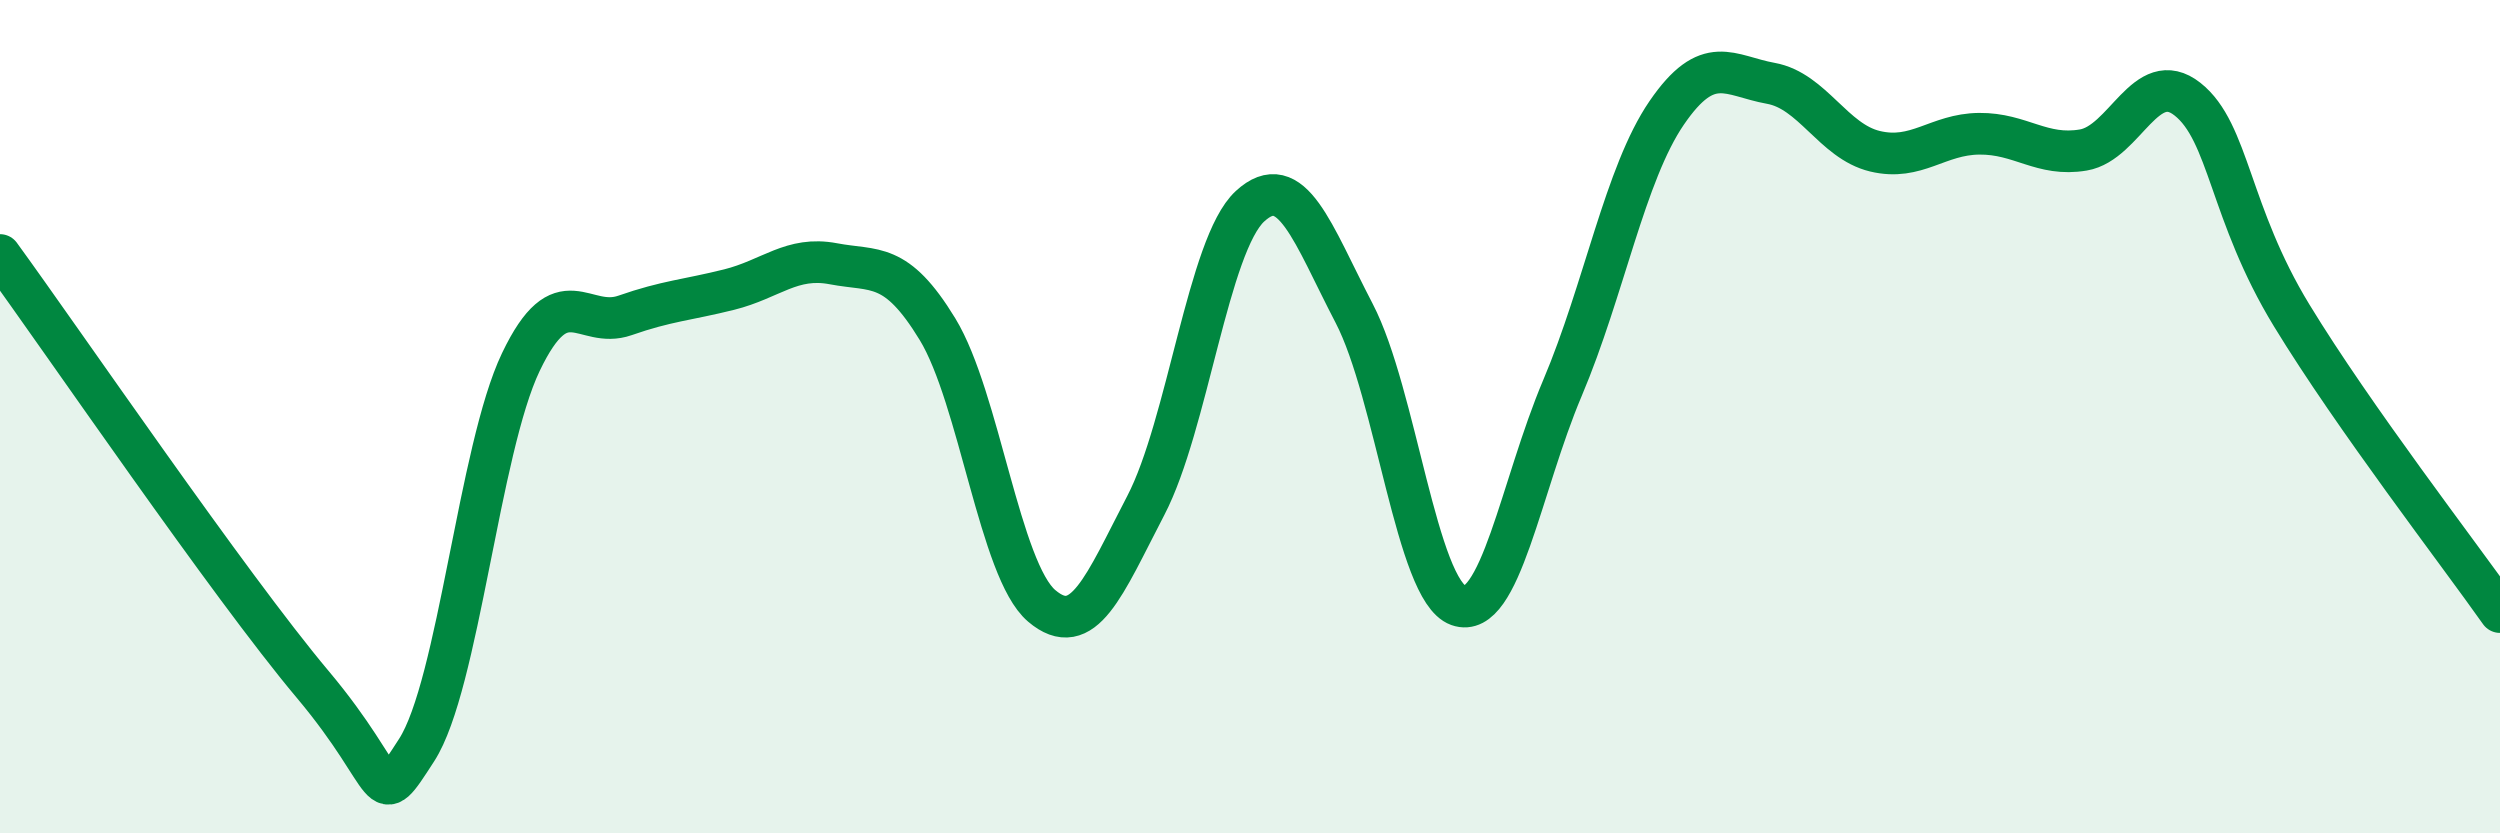
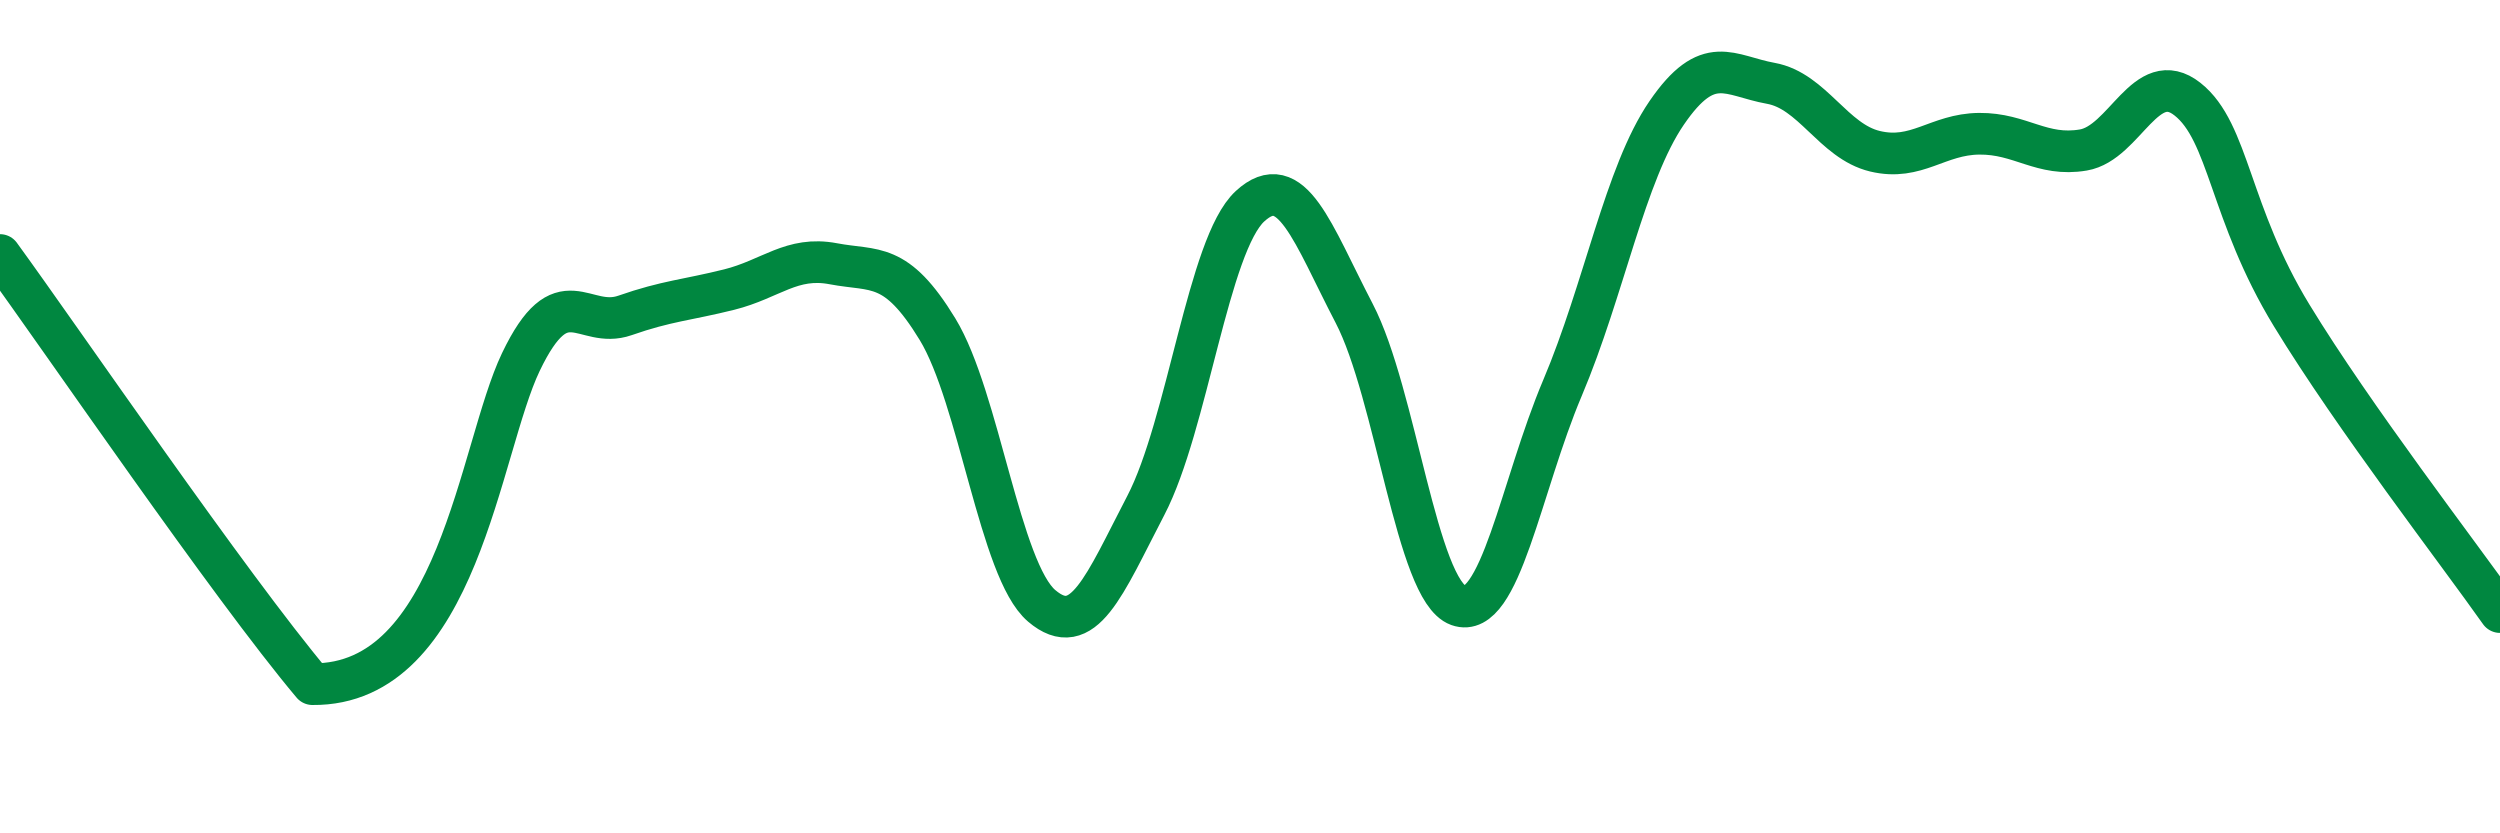
<svg xmlns="http://www.w3.org/2000/svg" width="60" height="20" viewBox="0 0 60 20">
-   <path d="M 0,6.12 C 1.5,8.18 5.5,14.04 7.5,16.42 C 9.5,18.8 9,19.55 10,18 C 11,16.45 11.5,10.78 12.5,8.69 C 13.5,6.6 14,7.92 15,7.57 C 16,7.22 16.5,7.2 17.5,6.95 C 18.5,6.7 19,6.14 20,6.33 C 21,6.52 21.5,6.26 22.5,7.9 C 23.5,9.54 24,13.69 25,14.54 C 26,15.39 26.5,14.05 27.5,12.13 C 28.5,10.21 29,5.87 30,4.95 C 31,4.03 31.5,5.6 32.5,7.52 C 33.5,9.44 34,14.17 35,14.53 C 36,14.89 36.5,11.67 37.5,9.31 C 38.5,6.95 39,4.17 40,2.71 C 41,1.25 41.5,1.82 42.5,2 C 43.5,2.18 44,3.39 45,3.63 C 46,3.87 46.5,3.22 47.5,3.21 C 48.5,3.2 49,3.77 50,3.6 C 51,3.43 51.5,1.59 52.5,2.38 C 53.5,3.17 53.5,5.11 55,7.57 C 56.5,10.03 59,13.27 60,14.69L60 20L0 20Z" fill="#008740" opacity="0.1" stroke-linecap="round" stroke-linejoin="round" />
-   <path d="M 0,6.12 C 1.5,8.18 5.5,14.04 7.5,16.42 C 9.5,18.8 9,19.55 10,18 C 11,16.45 11.5,10.78 12.5,8.69 C 13.5,6.6 14,7.92 15,7.57 C 16,7.22 16.5,7.2 17.5,6.95 C 18.5,6.7 19,6.14 20,6.33 C 21,6.52 21.5,6.26 22.5,7.9 C 23.5,9.54 24,13.69 25,14.54 C 26,15.39 26.5,14.05 27.5,12.13 C 28.5,10.21 29,5.87 30,4.95 C 31,4.03 31.5,5.6 32.5,7.52 C 33.5,9.44 34,14.17 35,14.53 C 36,14.89 36.5,11.67 37.5,9.31 C 38.5,6.95 39,4.17 40,2.71 C 41,1.25 41.5,1.82 42.5,2 C 43.5,2.18 44,3.39 45,3.63 C 46,3.87 46.5,3.22 47.5,3.21 C 48.5,3.2 49,3.77 50,3.6 C 51,3.43 51.5,1.59 52.5,2.38 C 53.5,3.17 53.5,5.11 55,7.57 C 56.5,10.03 59,13.27 60,14.69" stroke="#008740" stroke-width="1" fill="none" stroke-linecap="round" stroke-linejoin="round" />
+   <path d="M 0,6.12 C 1.5,8.18 5.5,14.04 7.5,16.42 C 11,16.45 11.5,10.78 12.5,8.69 C 13.5,6.6 14,7.92 15,7.57 C 16,7.22 16.5,7.2 17.5,6.95 C 18.5,6.7 19,6.14 20,6.33 C 21,6.52 21.5,6.26 22.5,7.9 C 23.5,9.54 24,13.69 25,14.54 C 26,15.39 26.5,14.05 27.5,12.13 C 28.5,10.21 29,5.87 30,4.95 C 31,4.03 31.5,5.6 32.5,7.52 C 33.5,9.44 34,14.17 35,14.53 C 36,14.89 36.5,11.67 37.5,9.31 C 38.5,6.95 39,4.17 40,2.71 C 41,1.25 41.5,1.82 42.5,2 C 43.5,2.18 44,3.39 45,3.63 C 46,3.87 46.5,3.22 47.5,3.21 C 48.5,3.2 49,3.77 50,3.6 C 51,3.43 51.5,1.59 52.5,2.38 C 53.5,3.17 53.5,5.11 55,7.57 C 56.5,10.03 59,13.27 60,14.69" stroke="#008740" stroke-width="1" fill="none" stroke-linecap="round" stroke-linejoin="round" />
</svg>